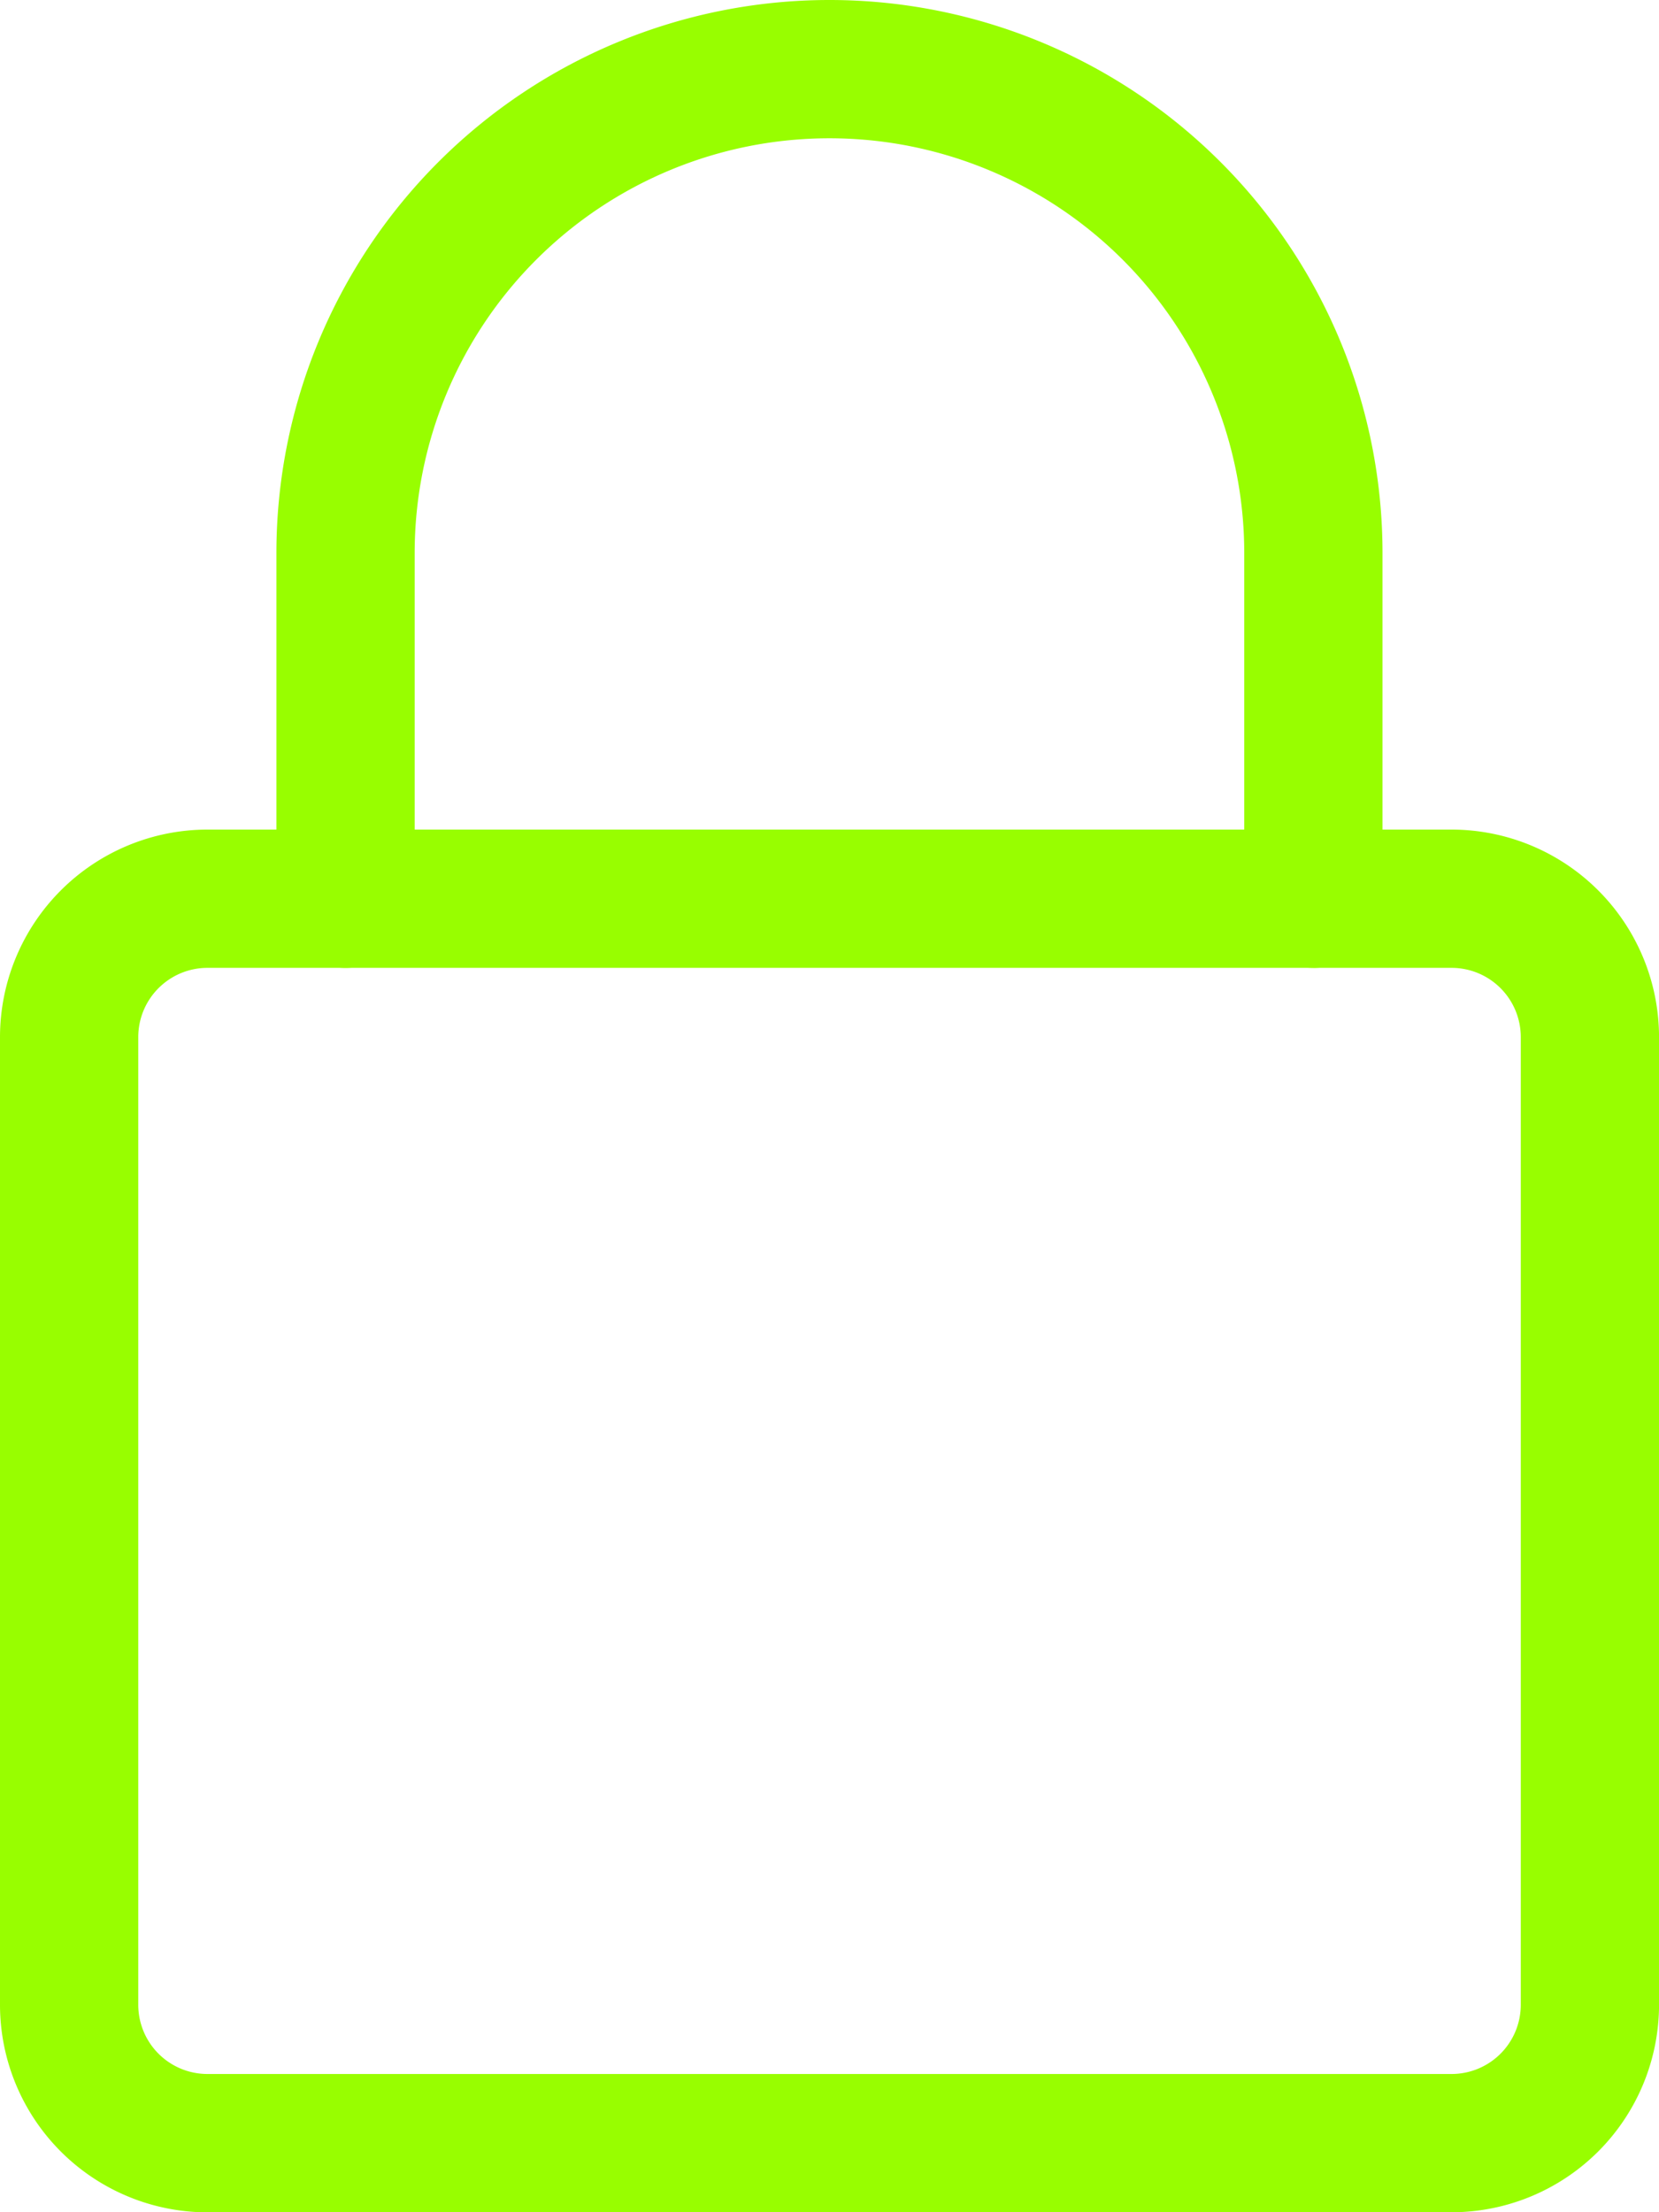
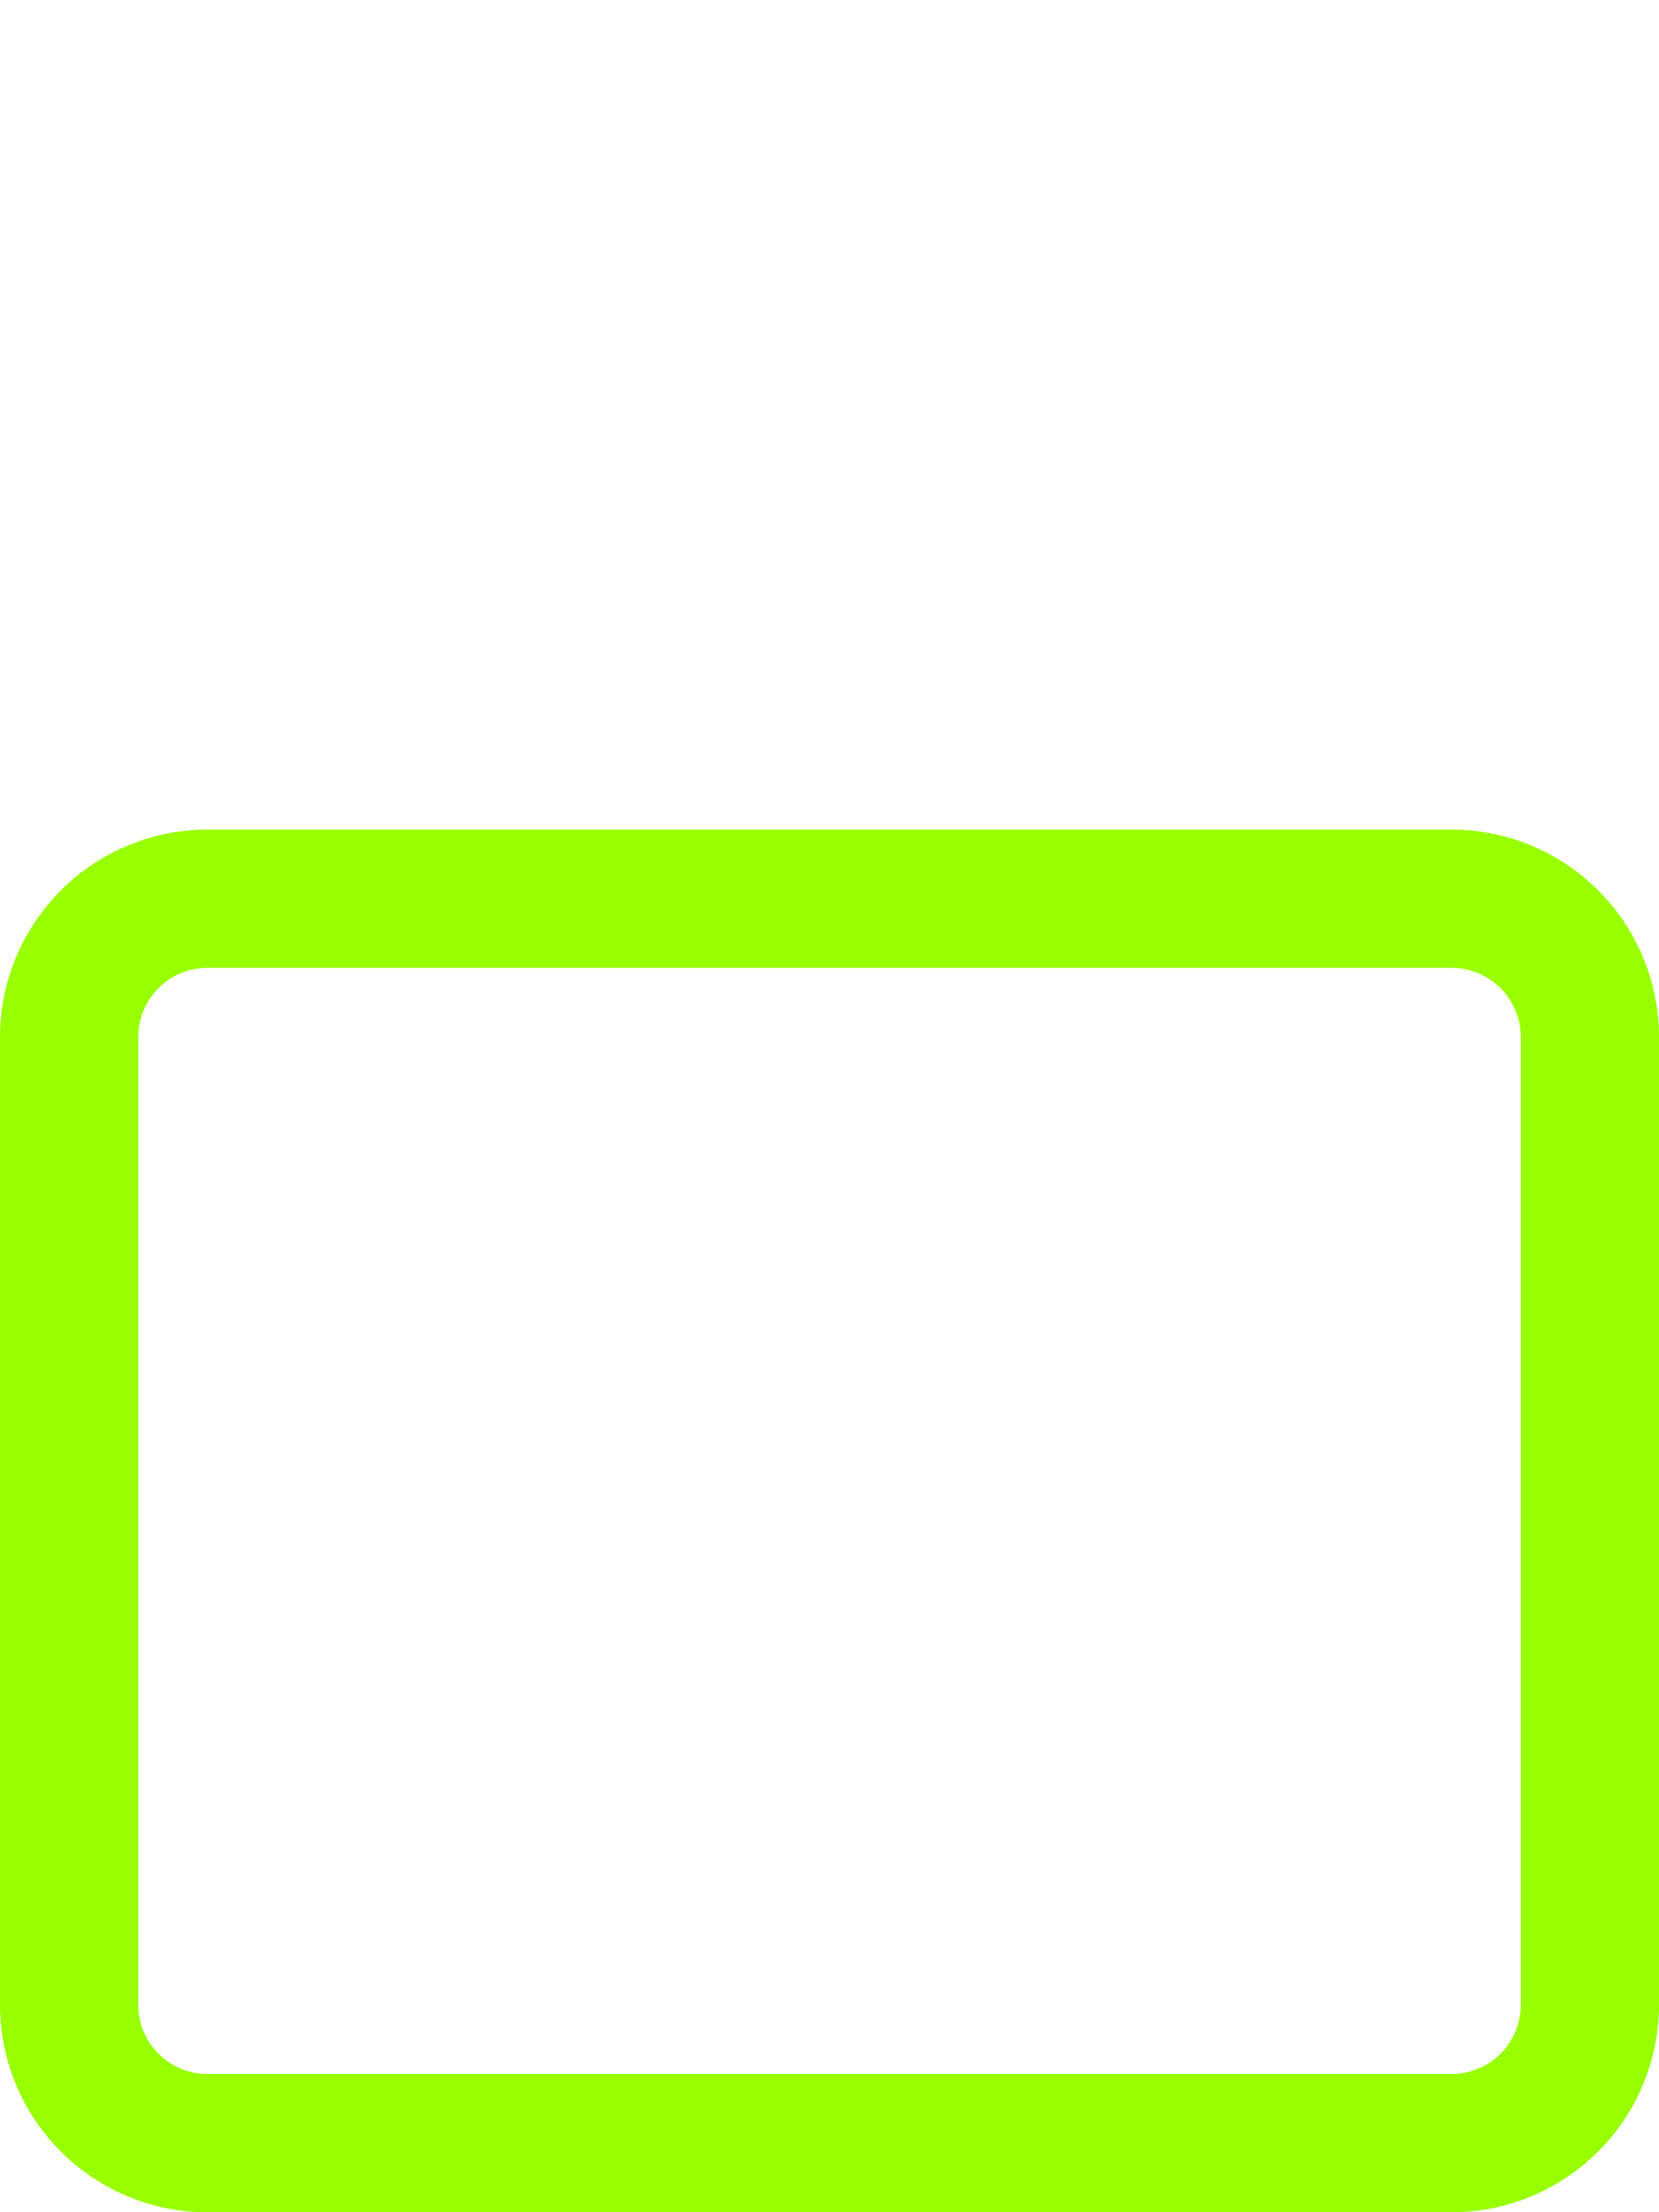
<svg xmlns="http://www.w3.org/2000/svg" id="Grupo_3383" data-name="Grupo 3383" width="41.396" height="55.195" viewBox="0 0 41.396 55.195">
-   <path id="Trazado_3908" data-name="Trazado 3908" d="M149.222,366.5H118.175A5.181,5.181,0,0,1,113,361.322V337.175A5.181,5.181,0,0,1,118.175,332h31.047a5.181,5.181,0,0,1,5.175,5.175v24.148a5.181,5.181,0,0,1-5.175,5.175ZM118.175,335.45a1.727,1.727,0,0,0-1.725,1.725v24.148a1.727,1.727,0,0,0,1.725,1.725h31.047a1.727,1.727,0,0,0,1.725-1.725V337.175a1.727,1.727,0,0,0-1.725-1.725Zm0,0" transform="translate(-113 -311.302)" fill="#98fe00" />
-   <path id="Trazado_3909" data-name="Trazado 3909" d="M202.873,164.148a1.725,1.725,0,0,1-1.725-1.725V153.8a10.349,10.349,0,1,0-20.7,0v8.624a1.725,1.725,0,1,1-3.45,0V153.8a13.8,13.8,0,1,1,27.6,0v8.624a1.725,1.725,0,0,1-1.725,1.725Zm0,0" transform="translate(-170.101 -140)" fill="#98fe00" />
+   <path id="Trazado_3908" data-name="Trazado 3908" d="M149.222,366.5H118.175A5.181,5.181,0,0,1,113,361.322V337.175A5.181,5.181,0,0,1,118.175,332h31.047a5.181,5.181,0,0,1,5.175,5.175v24.148a5.181,5.181,0,0,1-5.175,5.175ZM118.175,335.45a1.727,1.727,0,0,0-1.725,1.725v24.148a1.727,1.727,0,0,0,1.725,1.725h31.047a1.727,1.727,0,0,0,1.725-1.725V337.175a1.727,1.727,0,0,0-1.725-1.725m0,0" transform="translate(-113 -311.302)" fill="#98fe00" />
</svg>